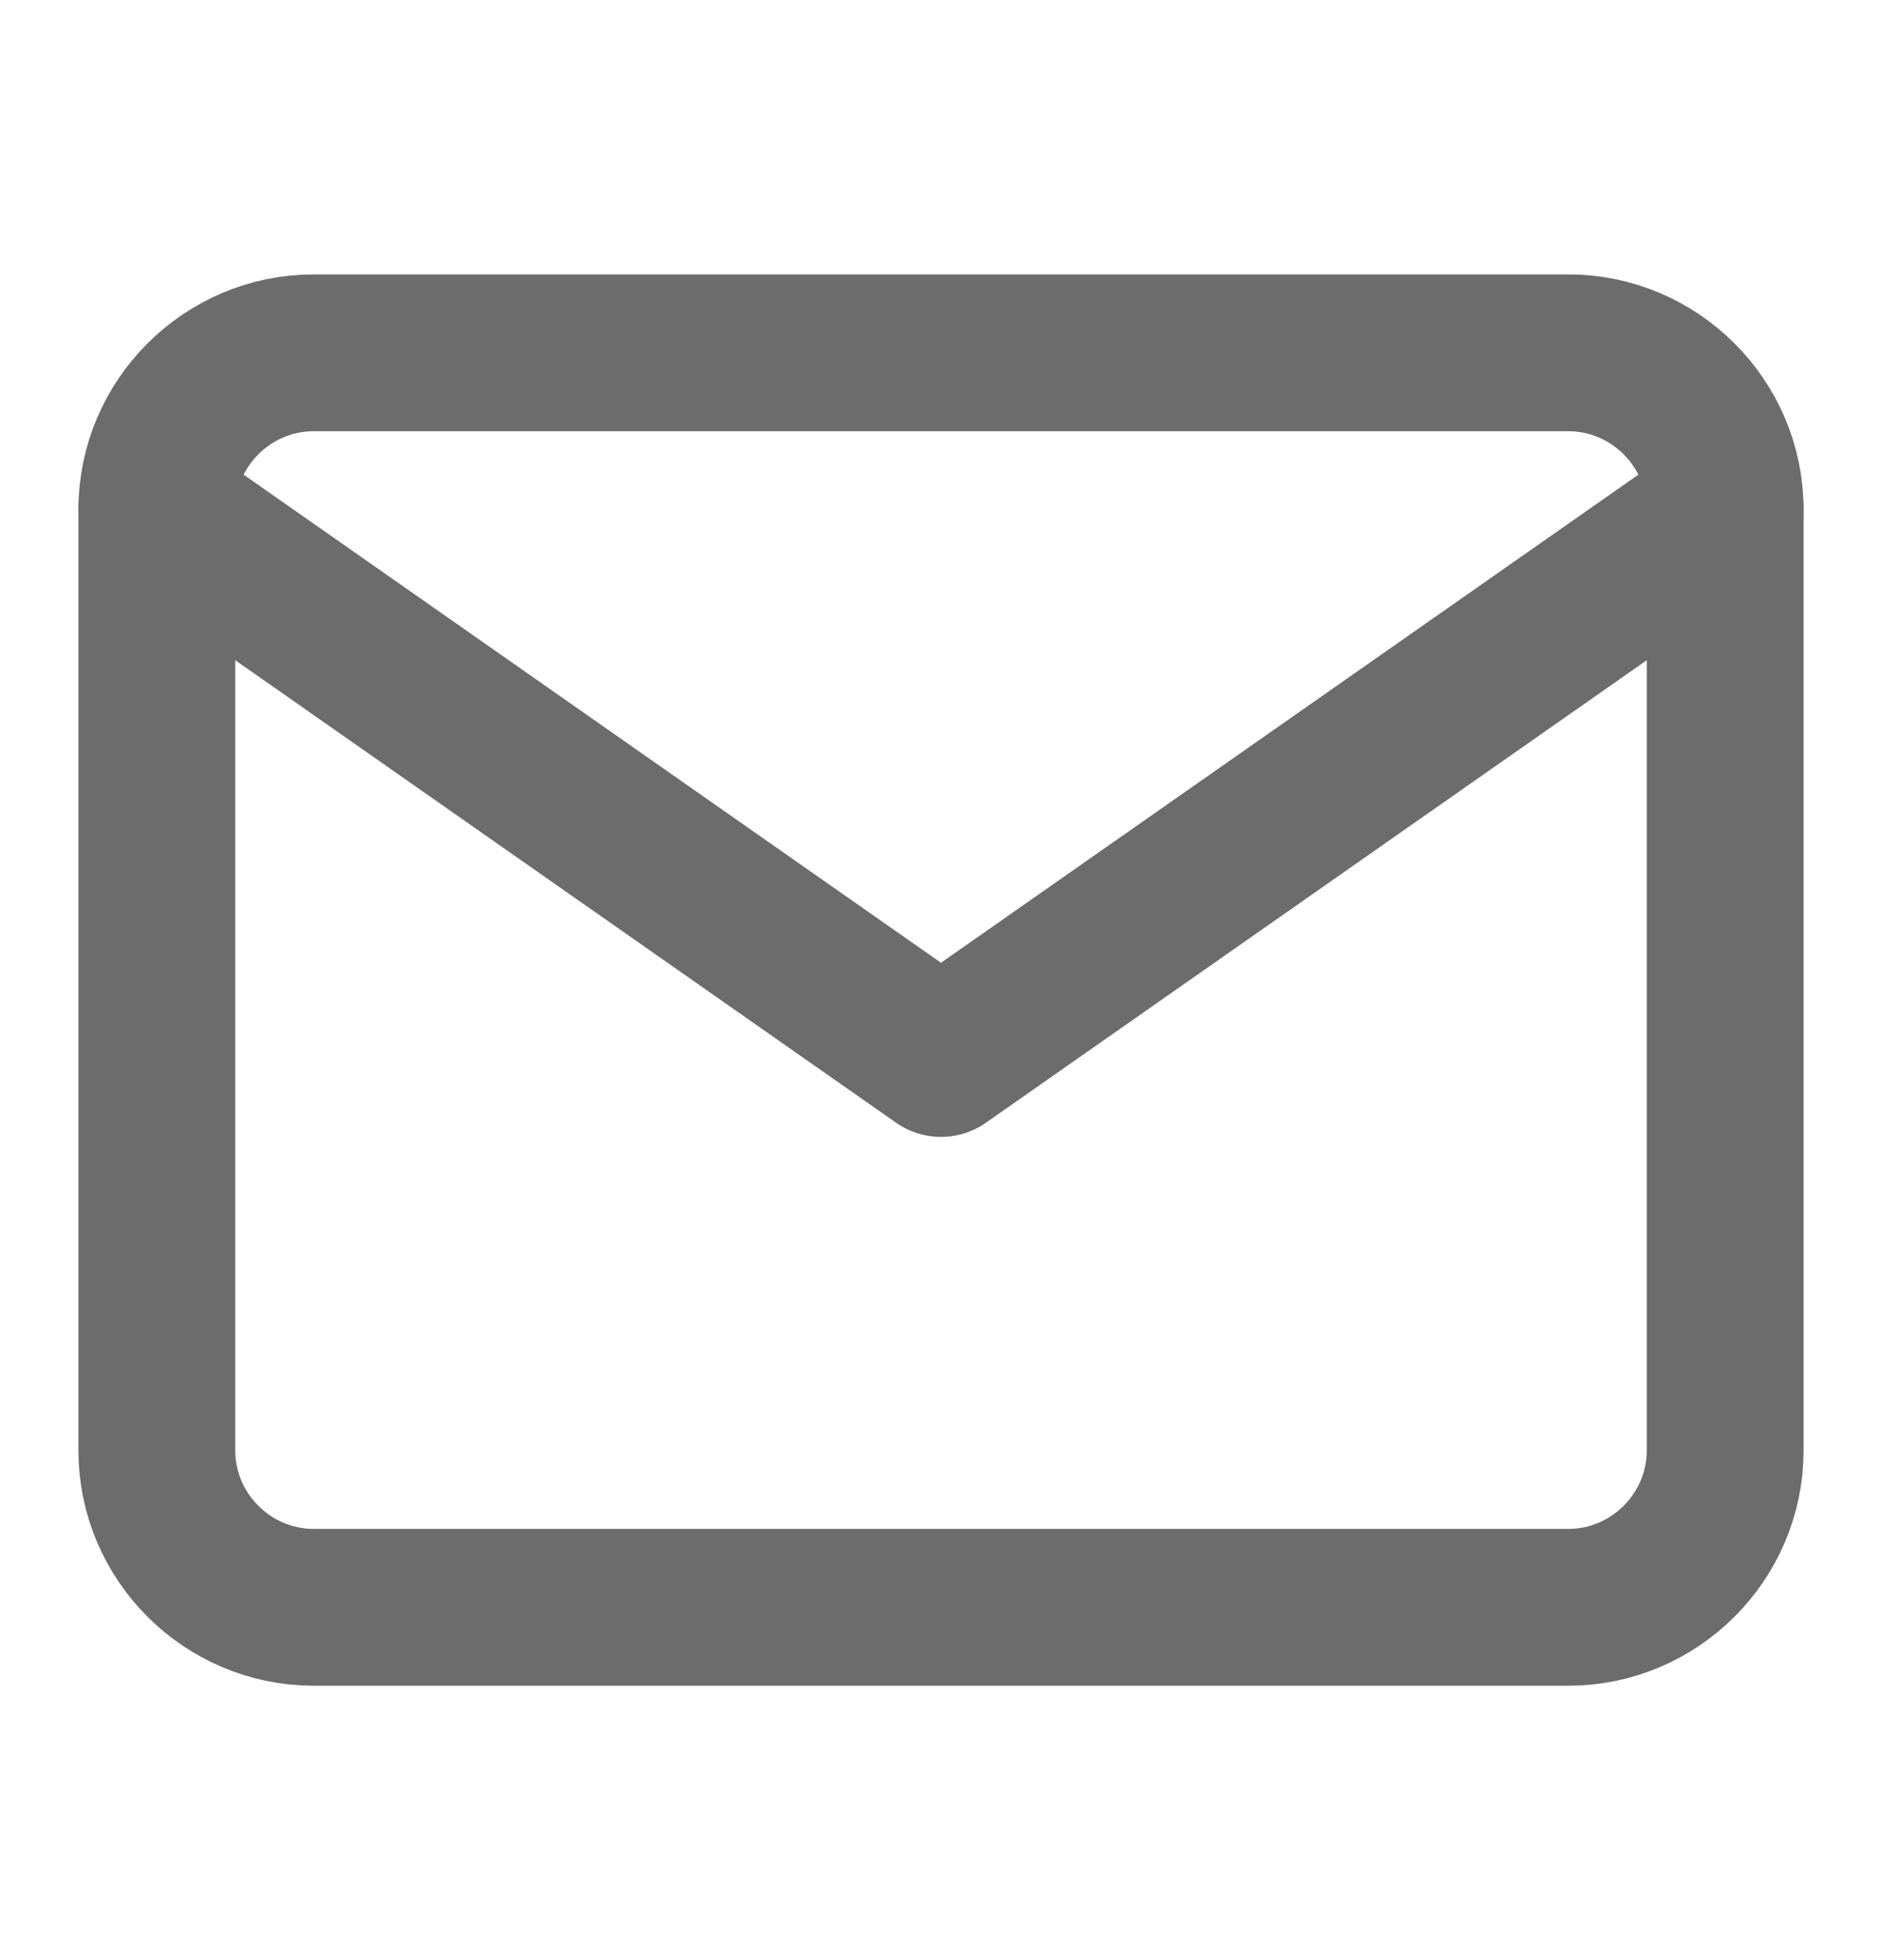
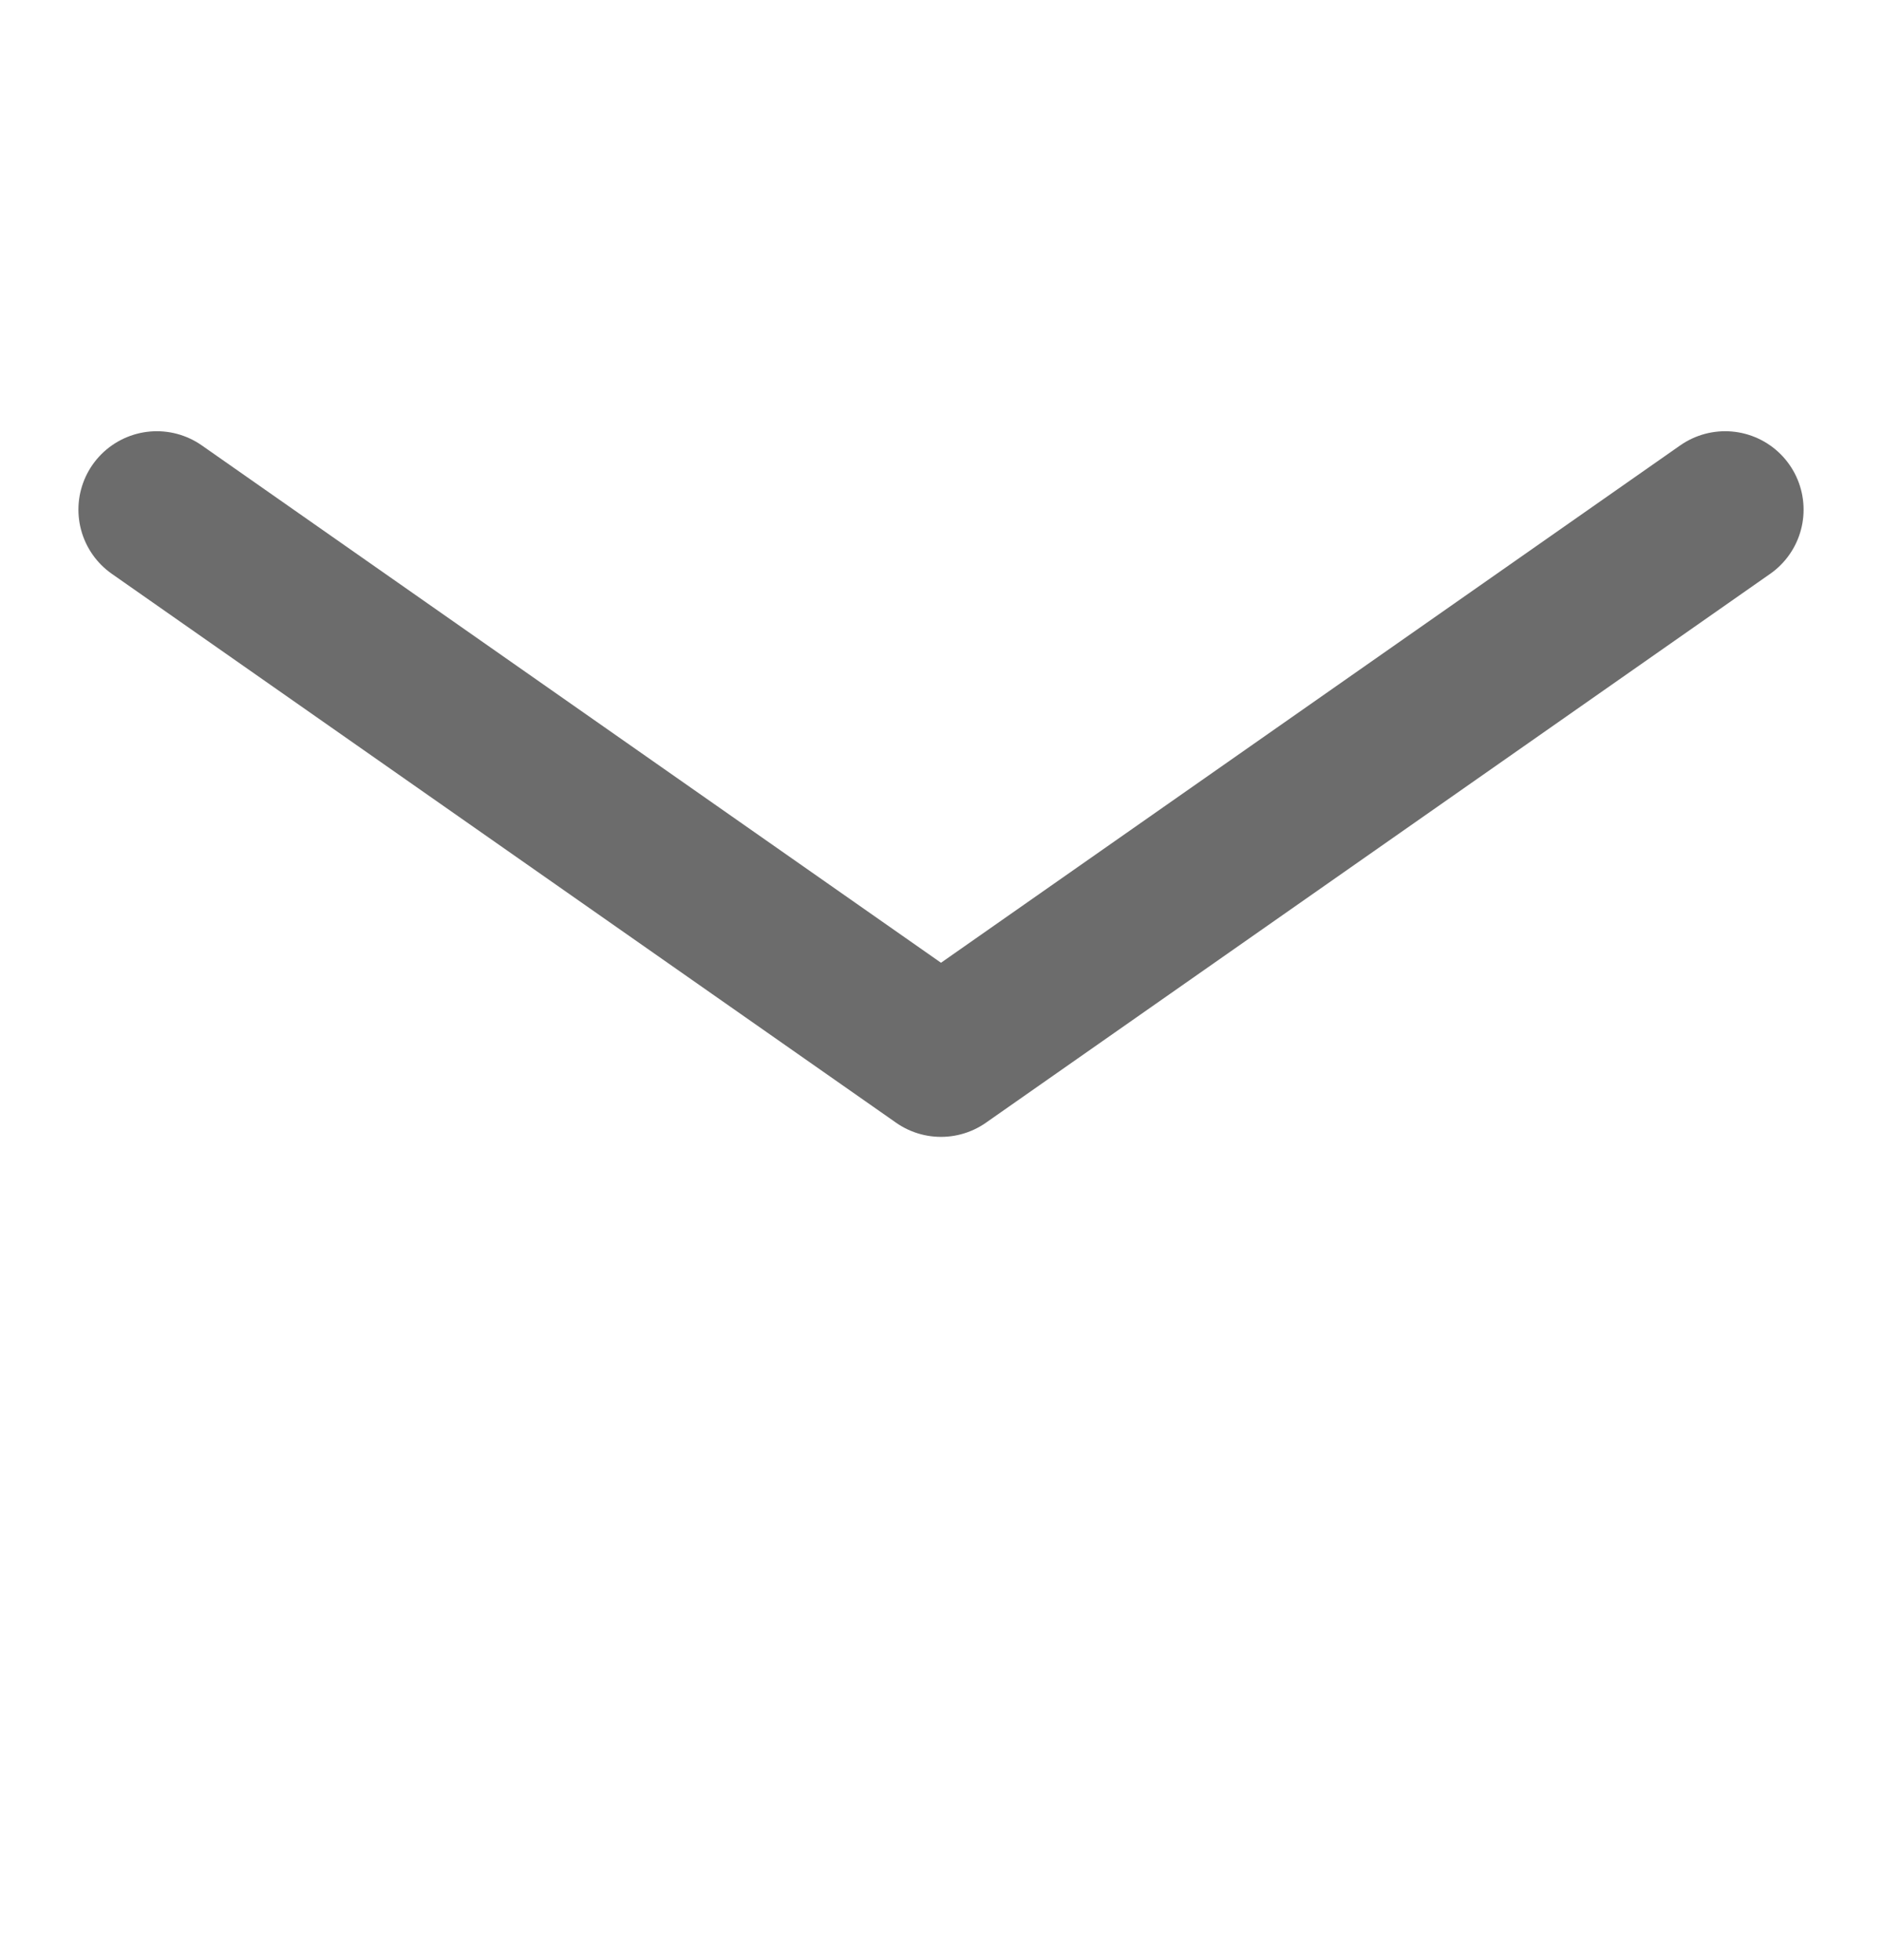
<svg xmlns="http://www.w3.org/2000/svg" width="24" height="25" viewBox="0 0 24 25" fill="none">
-   <path d="M4 4.5H20C21.1 4.5 22 5.4 22 6.5V18.5C22 19.6 21.1 20.5 20 20.5H4C2.9 20.5 2 19.6 2 18.5V6.5C2 5.4 2.9 4.5 4 4.5Z" stroke="#6C6C6C" stroke-width="2" stroke-linecap="round" stroke-linejoin="round" />
  <path d="M22 6.5L12 13.5L2 6.5" stroke="#6C6C6C" stroke-width="2" stroke-linecap="round" stroke-linejoin="round" />
</svg>